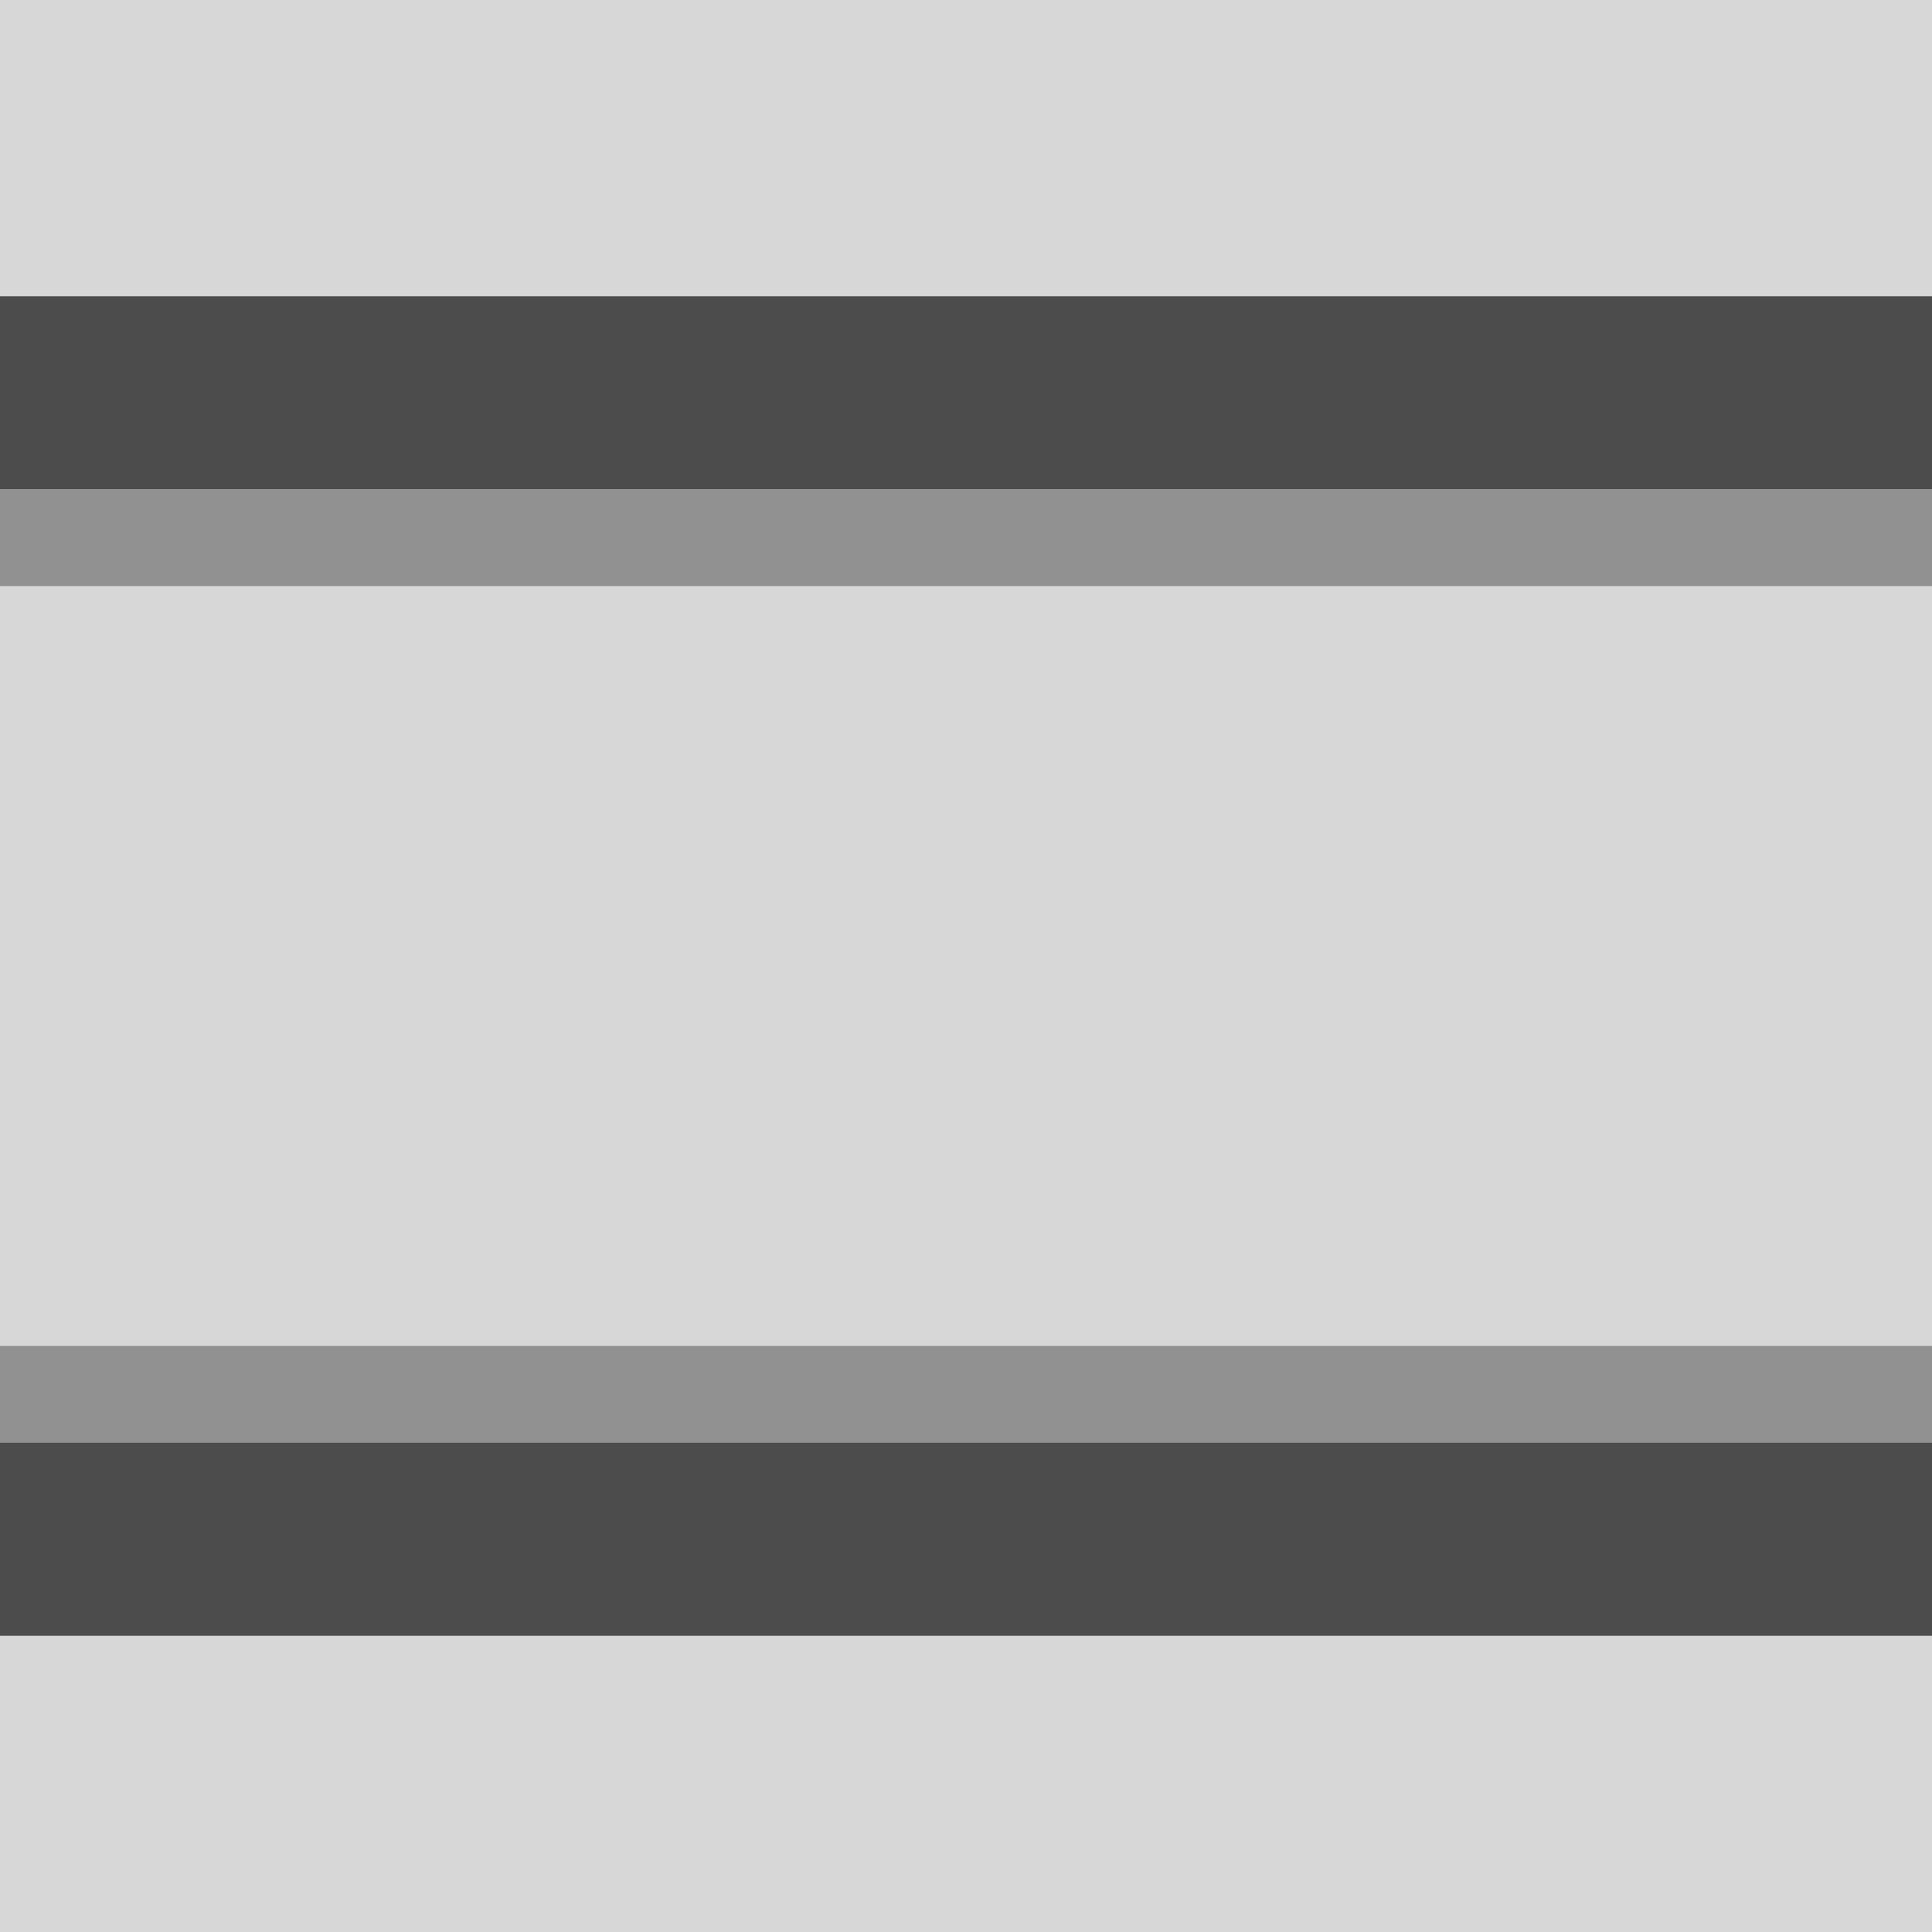
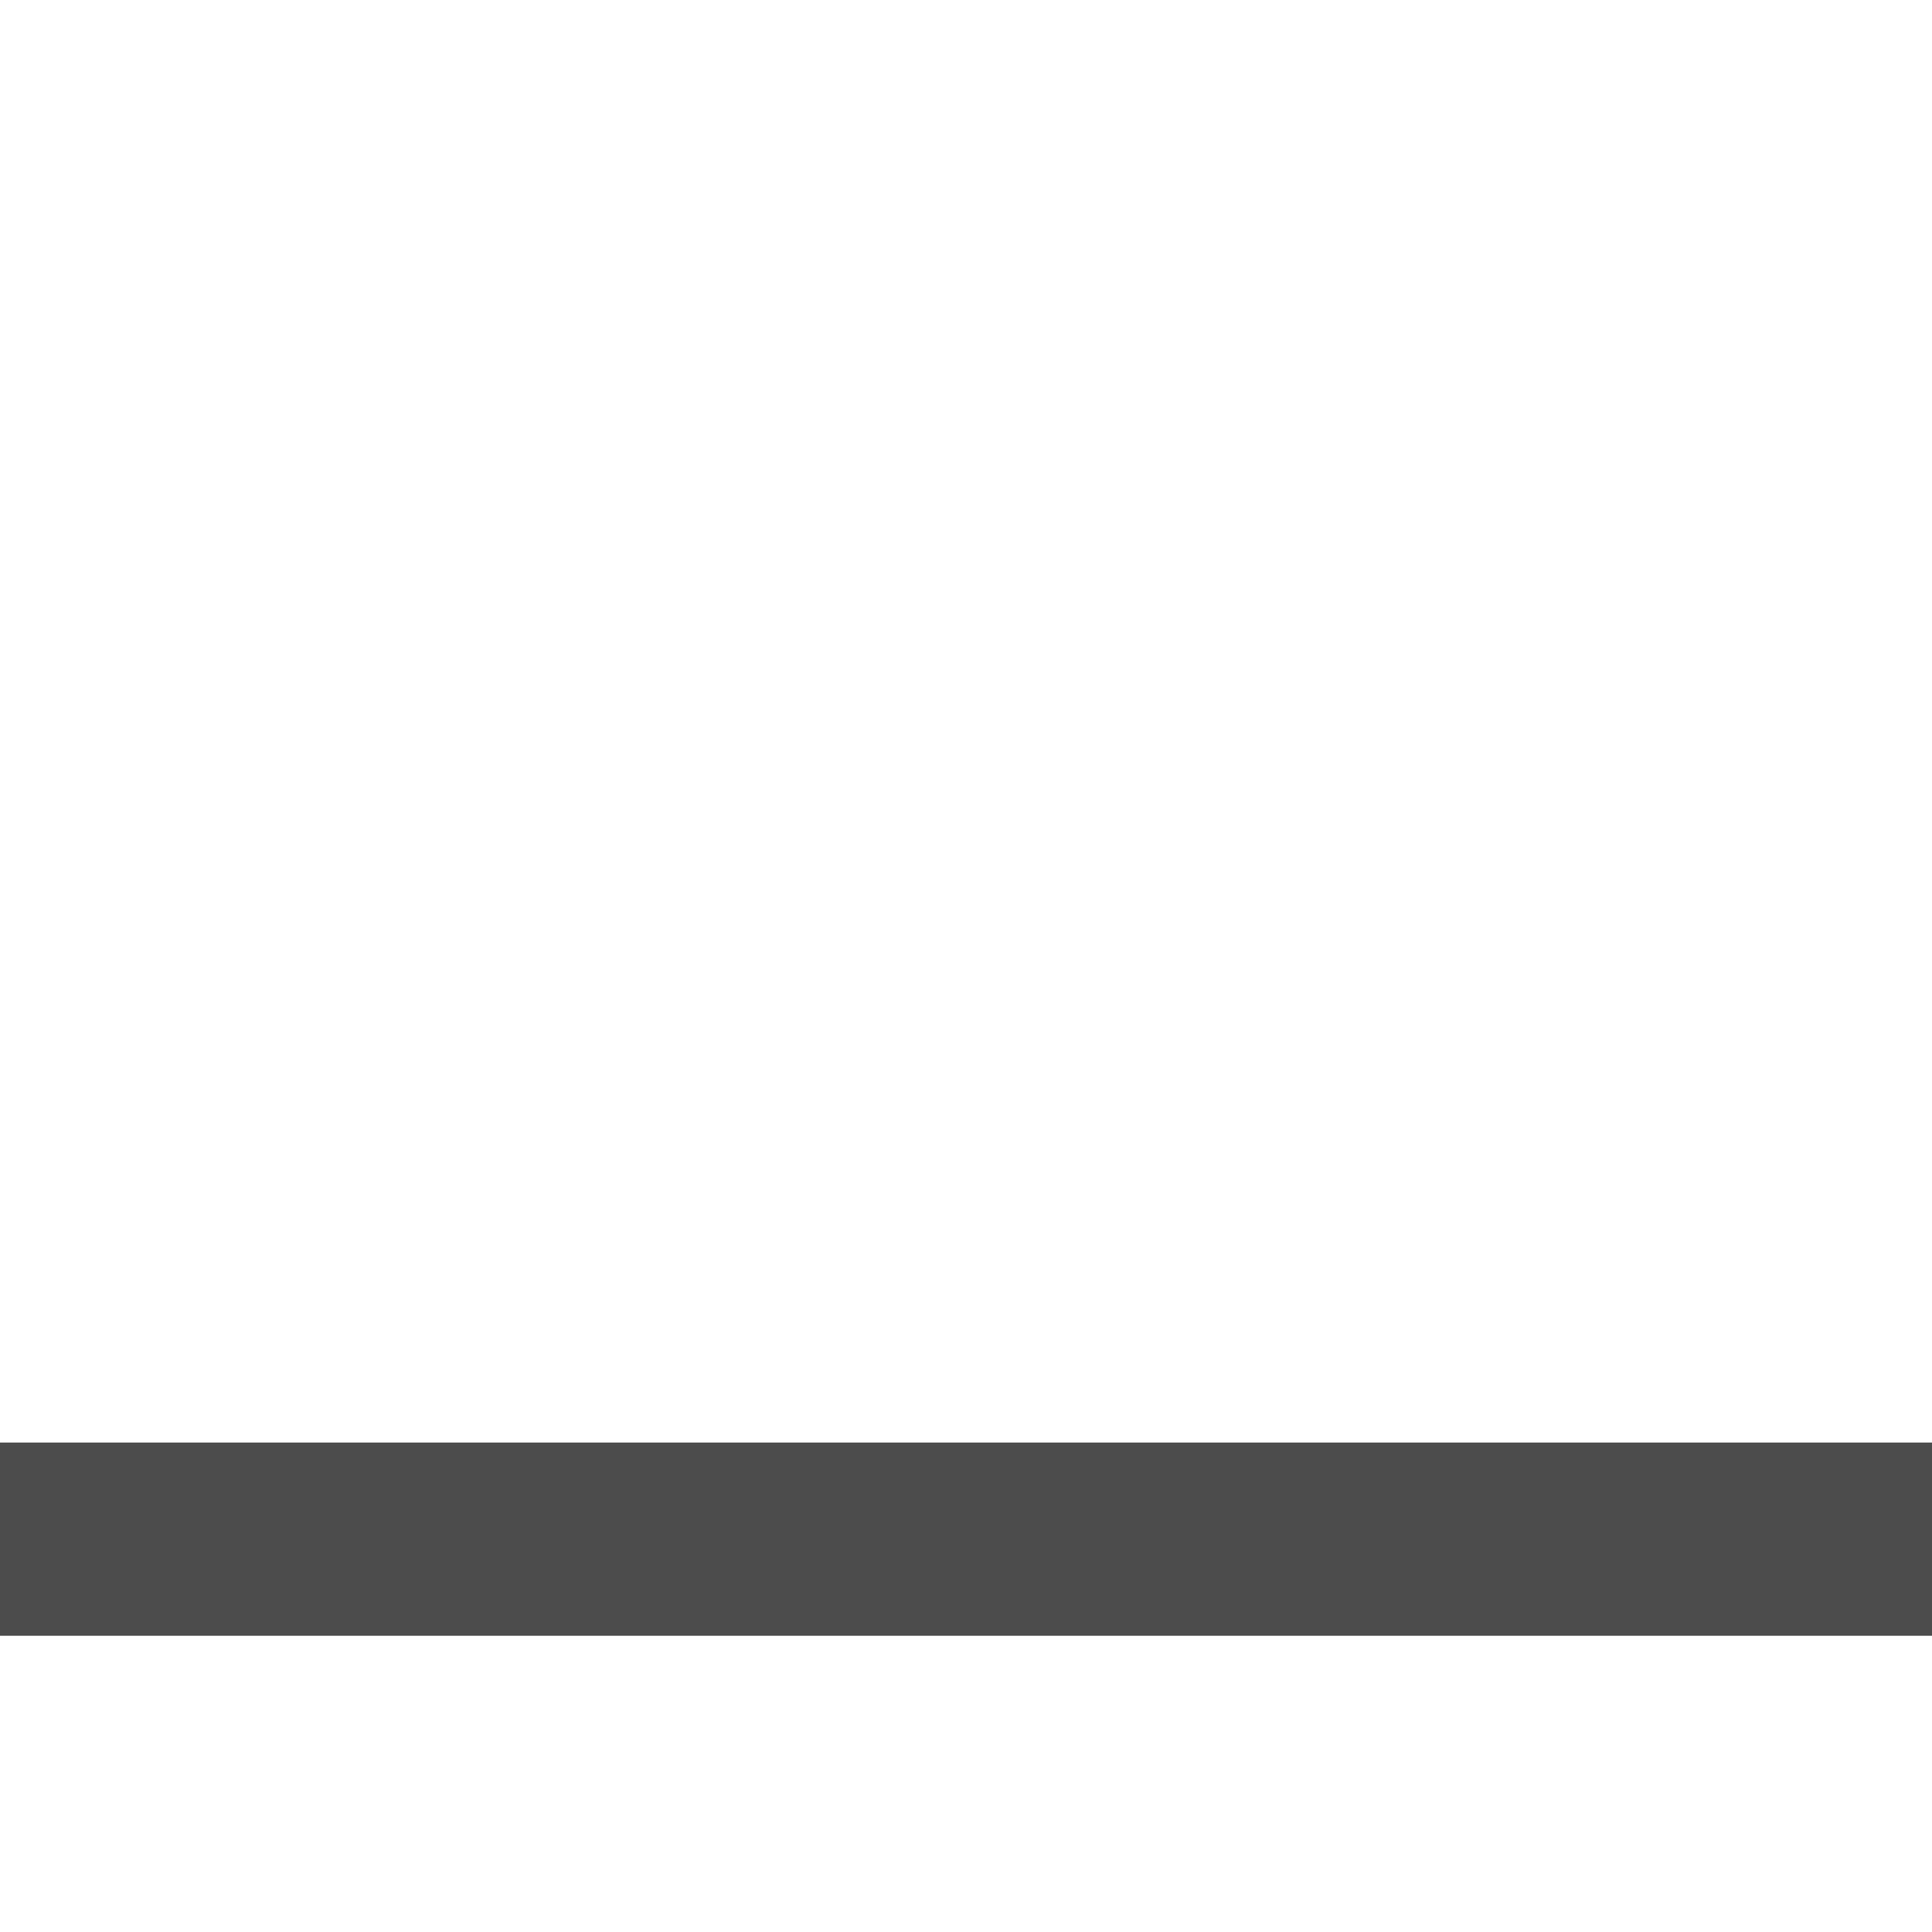
<svg xmlns="http://www.w3.org/2000/svg" width="600px" height="600px" viewBox="0 0 600 600" version="1.1">
  <title>pekin i</title>
  <g id="Page-1" stroke="none" stroke-width="1" fill="none" fill-rule="evenodd">
    <g id="pekin-i">
-       <rect id="Rectangle" fill="#D7D7D7" x="0" y="0" width="600" height="600" />
      <g id="Group-4" transform="translate(0, 92)">
-         <rect id="Rectangle" fill="#4C4C4C" x="0" y="0" width="600" height="60" />
-         <rect id="Rectangle" fill="#919191" x="0" y="60" width="600" height="30" />
-         <rect id="Rectangle" fill="#919191" x="0" y="326" width="600" height="30" />
        <rect id="Rectangle" fill="#4C4C4C" x="0" y="356" width="600" height="60" />
      </g>
    </g>
  </g>
</svg>